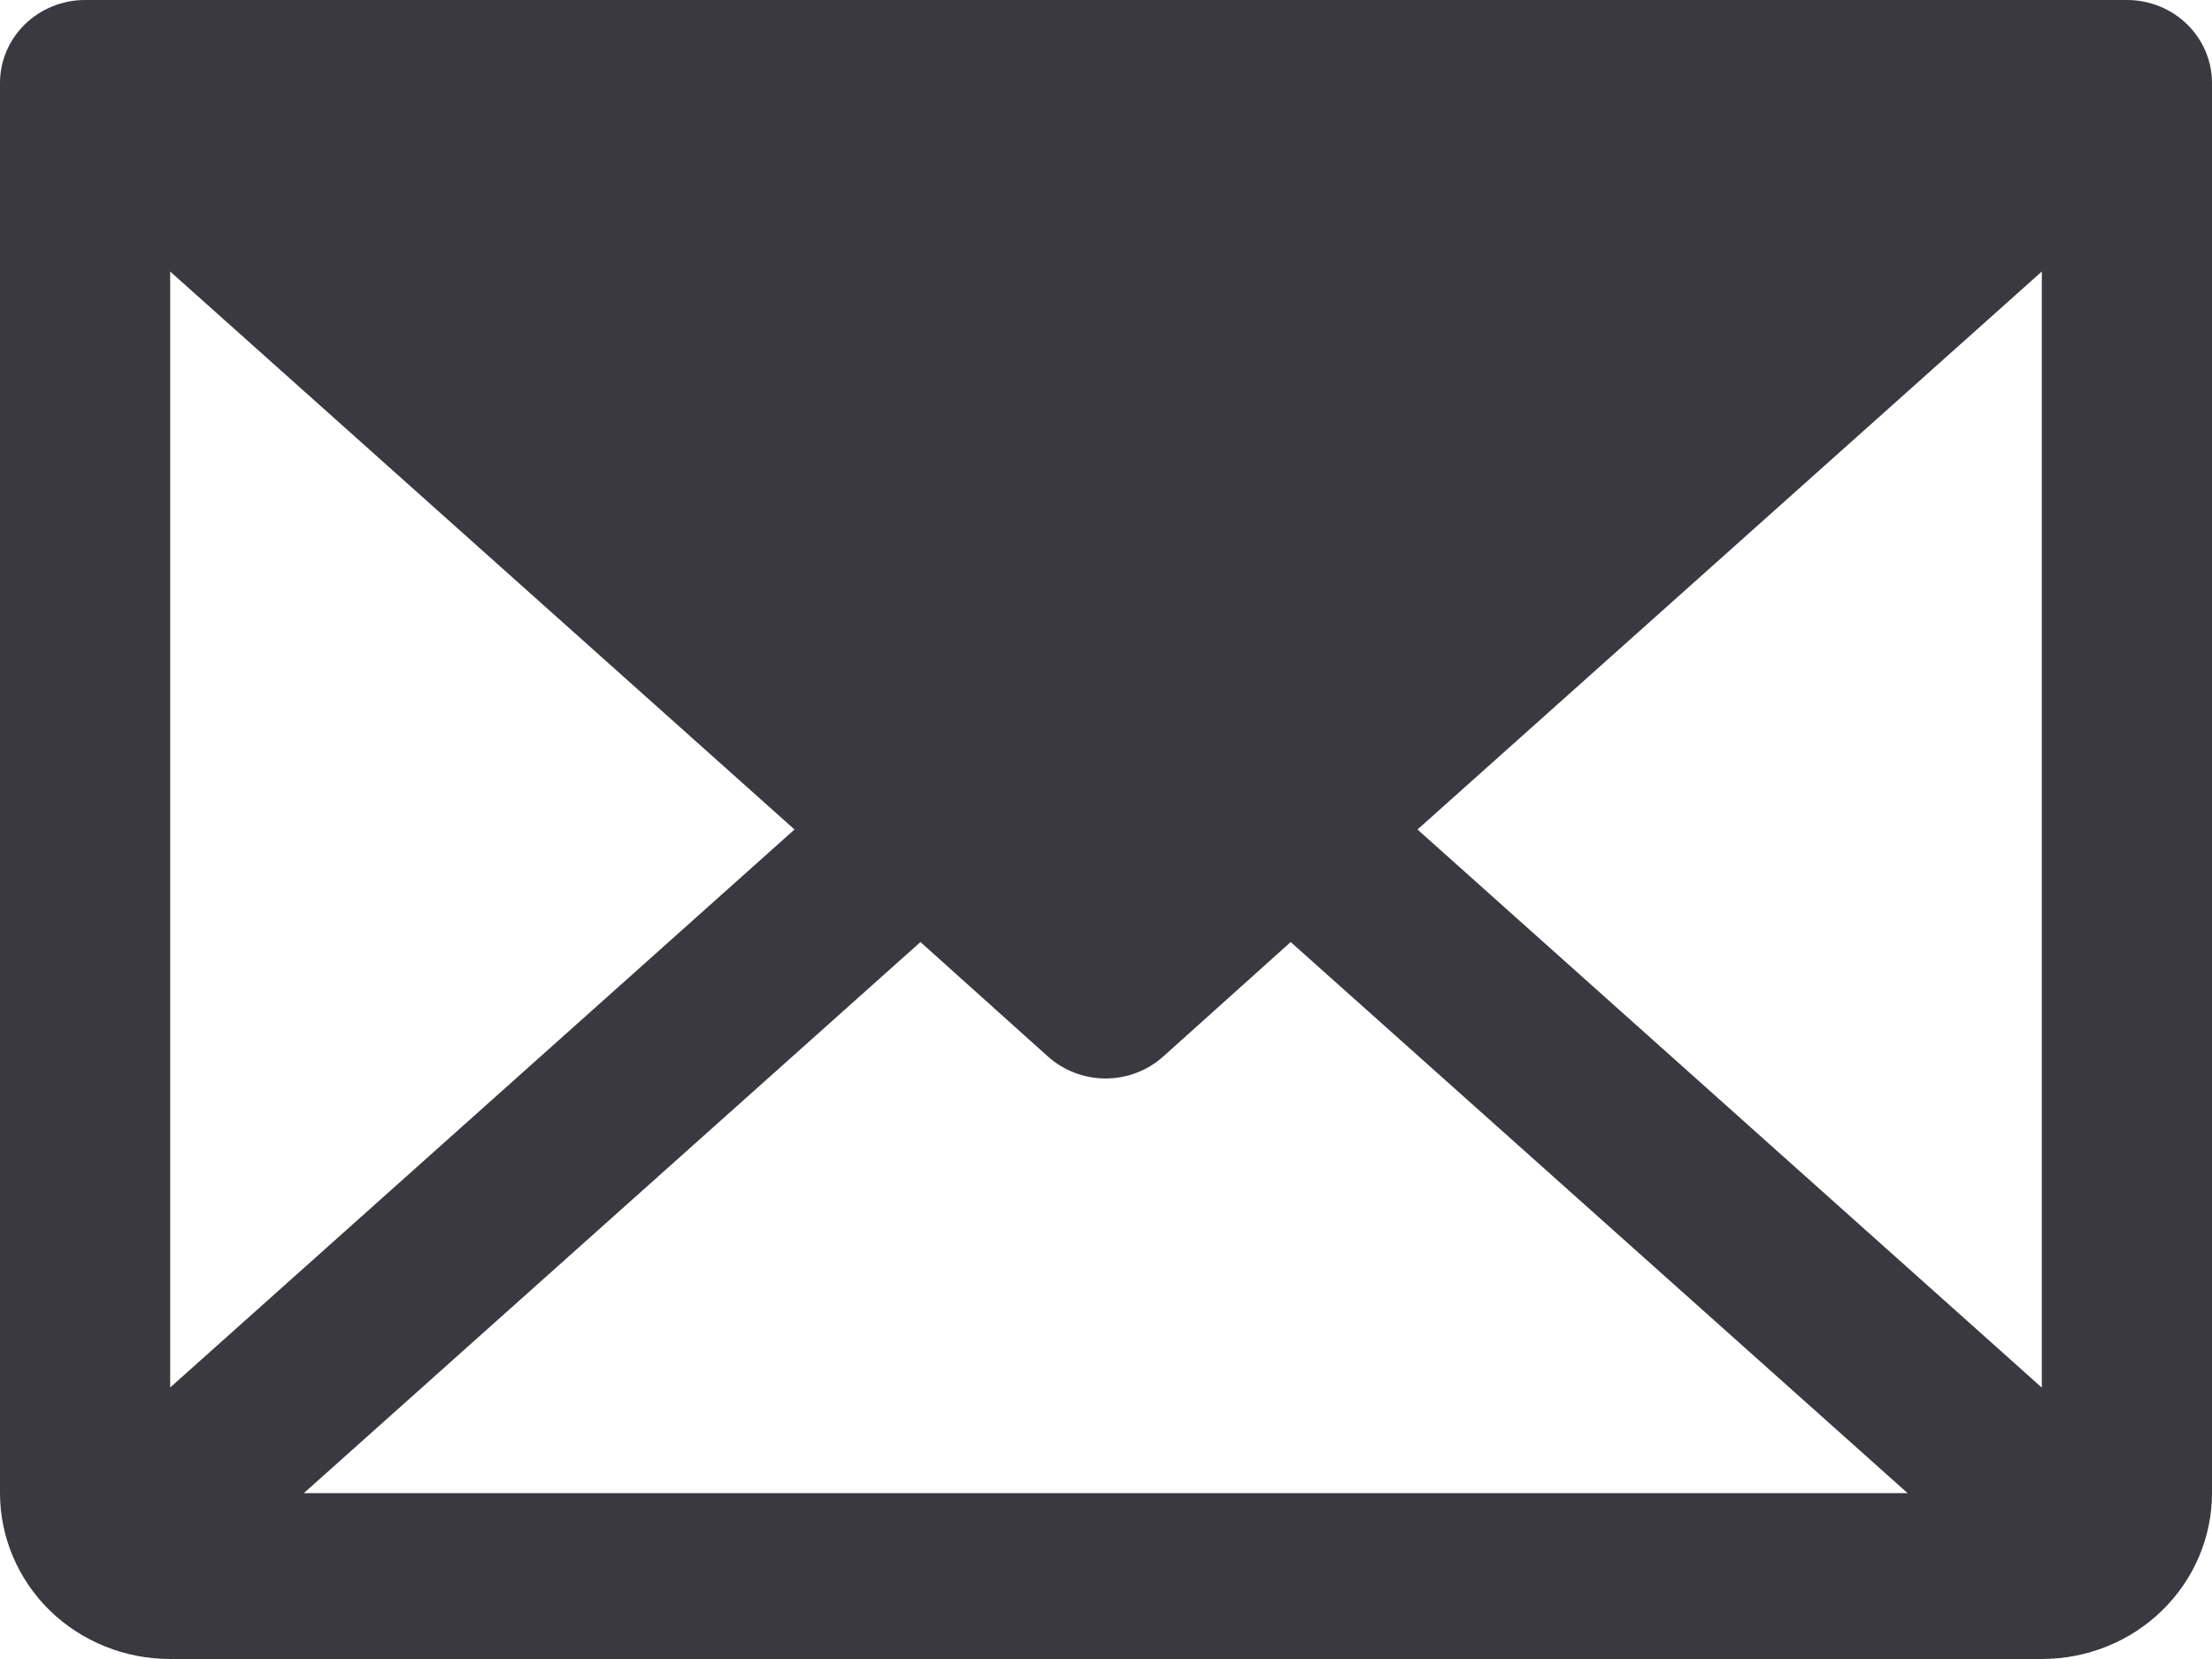
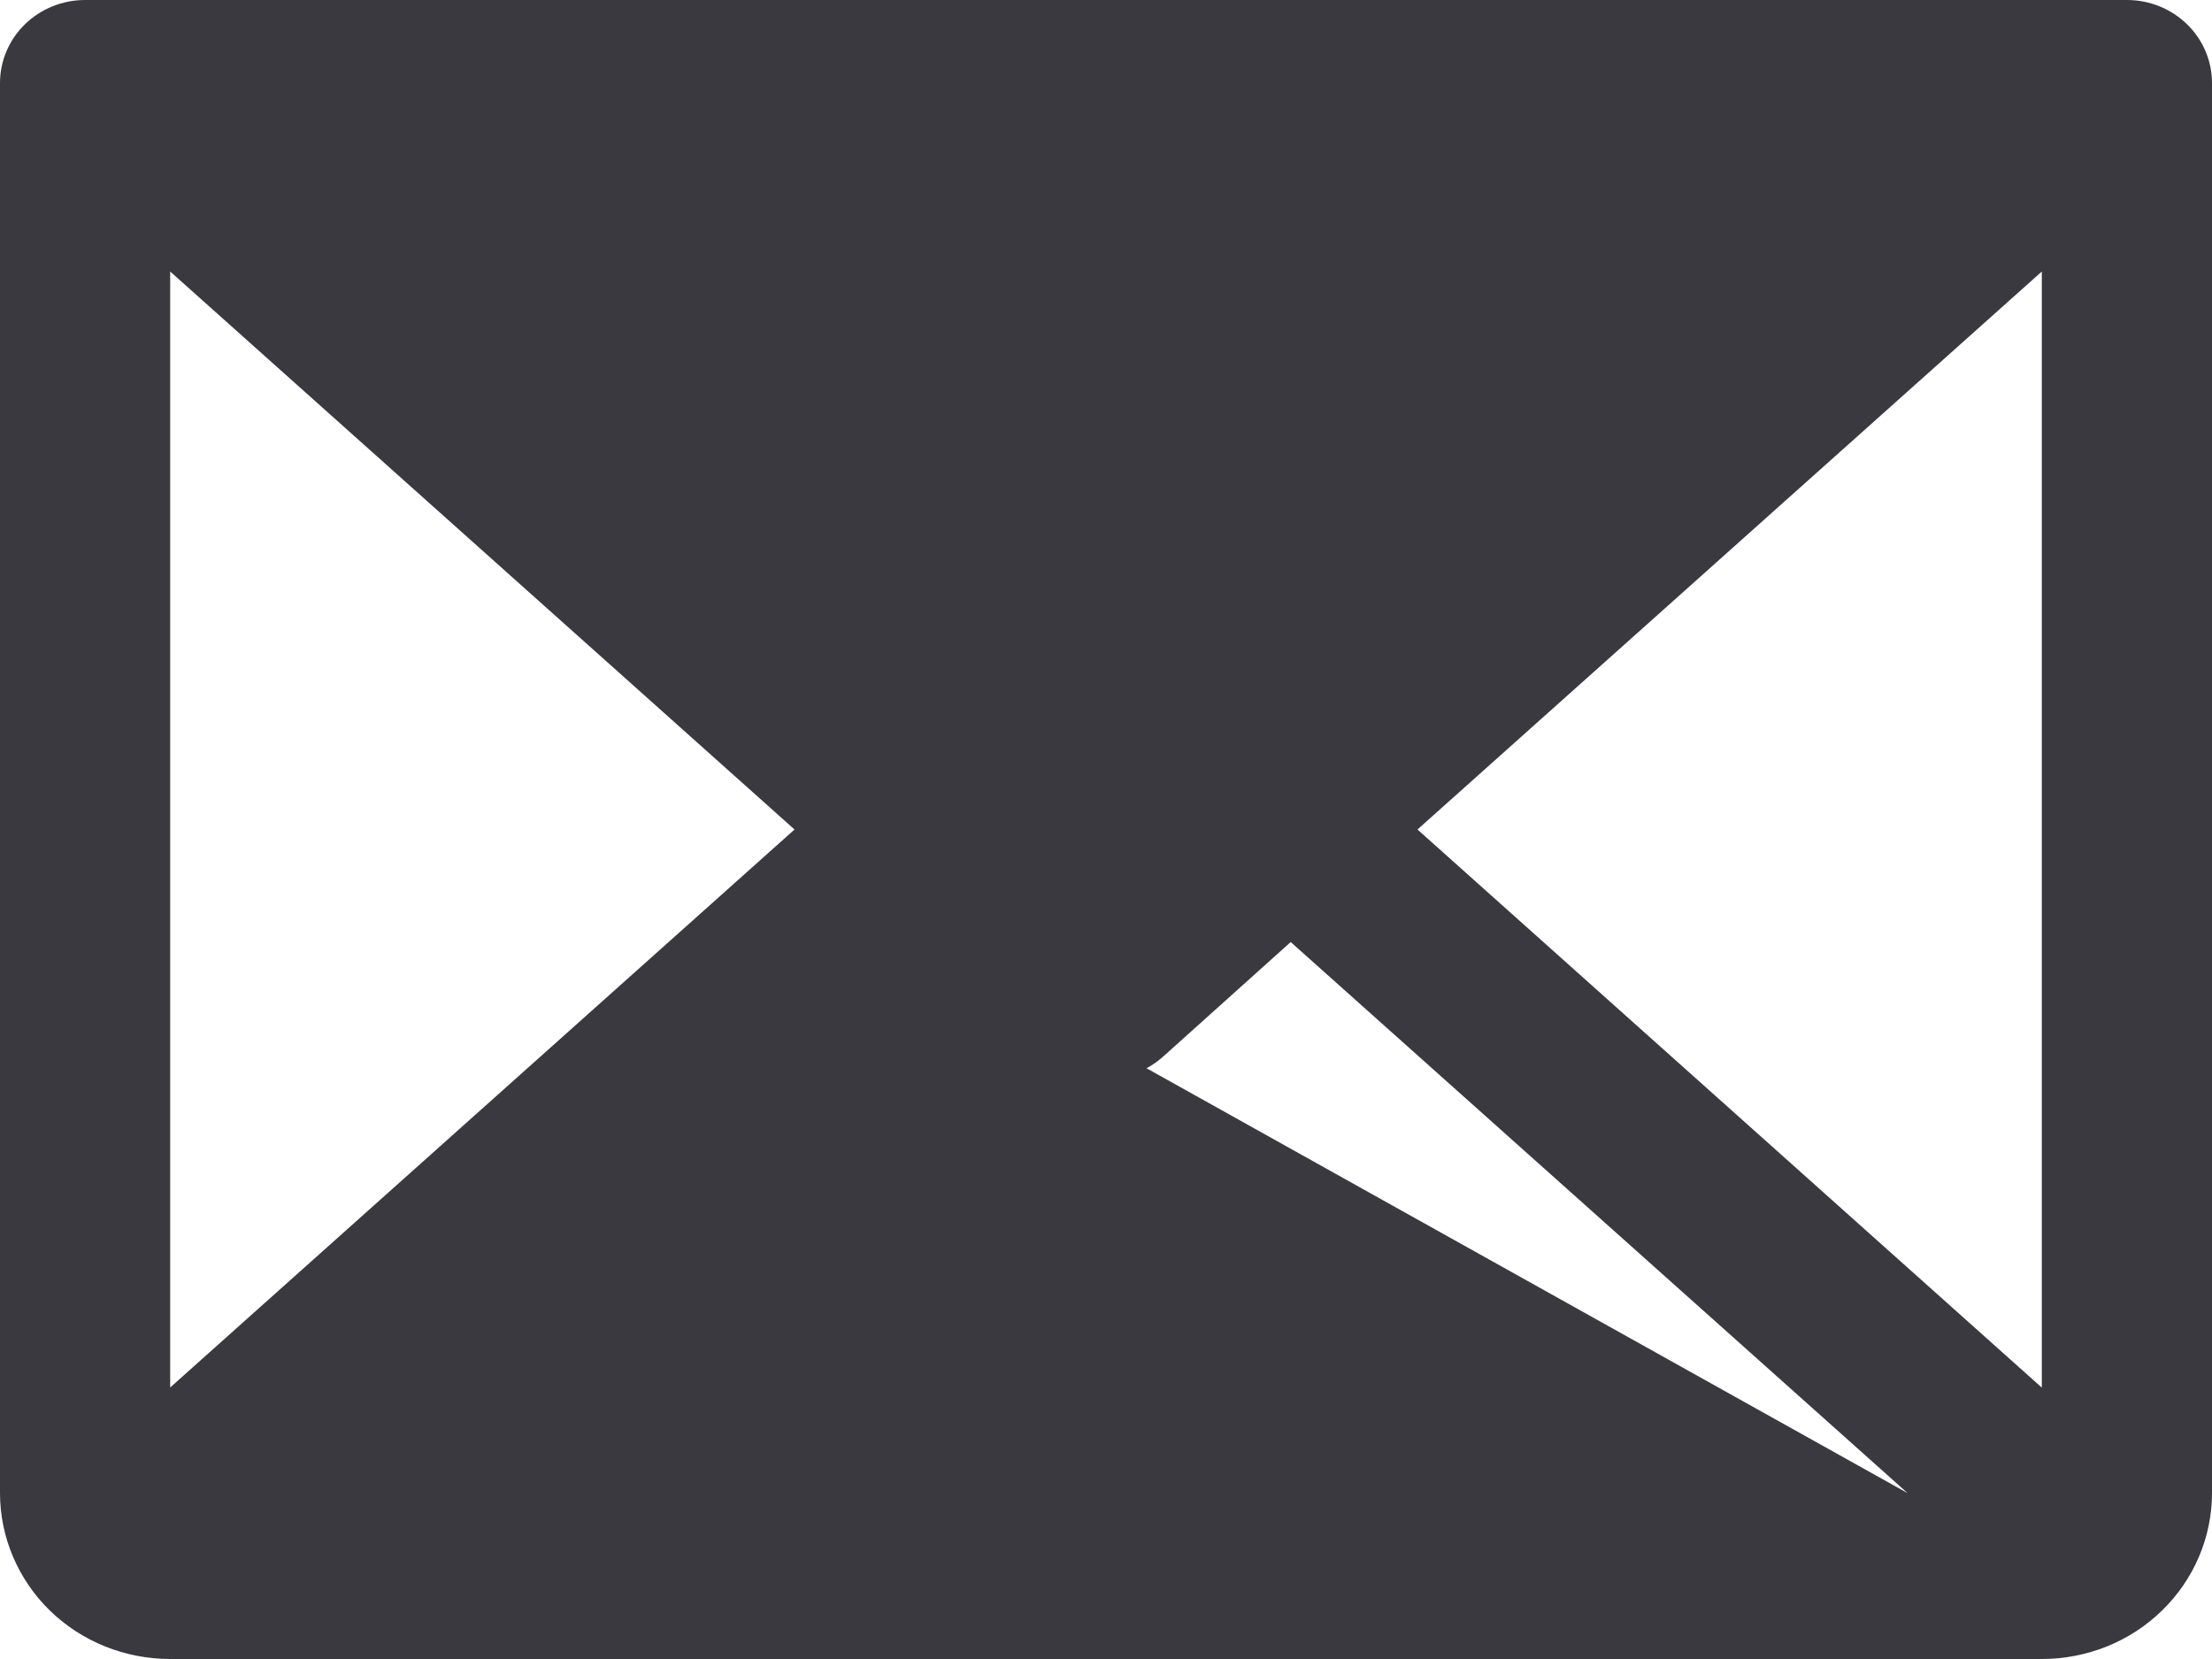
<svg xmlns="http://www.w3.org/2000/svg" width="16" height="12" viewBox="0 0 16 12" fill="none">
-   <path d="M15.385 0H0.615C0.452 0 0.296 0.063 0.18 0.176C0.065 0.288 0 0.441 0 0.6V10.8C0 11.118 0.13 11.424 0.36 11.649C0.591 11.874 0.904 12 1.231 12H14.769C15.096 12 15.409 11.874 15.639 11.649C15.87 11.424 16 11.118 16 10.8V0.6C16 0.441 15.935 0.288 15.82 0.176C15.704 0.063 15.548 0 15.385 0ZM5.747 6L1.231 10.036V1.964L5.747 6ZM6.658 6.814L7.581 7.643C7.694 7.744 7.843 7.801 7.997 7.801C8.151 7.801 8.3 7.744 8.413 7.643L9.336 6.814L13.798 10.8H2.198L6.658 6.814ZM10.253 6L14.769 1.964V10.037L10.253 6Z" fill="#3A3940" />
+   <path d="M15.385 0H0.615C0.452 0 0.296 0.063 0.18 0.176C0.065 0.288 0 0.441 0 0.6V10.8C0 11.118 0.13 11.424 0.36 11.649C0.591 11.874 0.904 12 1.231 12H14.769C15.096 12 15.409 11.874 15.639 11.649C15.87 11.424 16 11.118 16 10.8V0.6C16 0.441 15.935 0.288 15.82 0.176C15.704 0.063 15.548 0 15.385 0ZM5.747 6L1.231 10.036V1.964L5.747 6ZM6.658 6.814L7.581 7.643C7.694 7.744 7.843 7.801 7.997 7.801C8.151 7.801 8.3 7.744 8.413 7.643L9.336 6.814L13.798 10.8L6.658 6.814ZM10.253 6L14.769 1.964V10.037L10.253 6Z" fill="#3A3940" />
</svg>